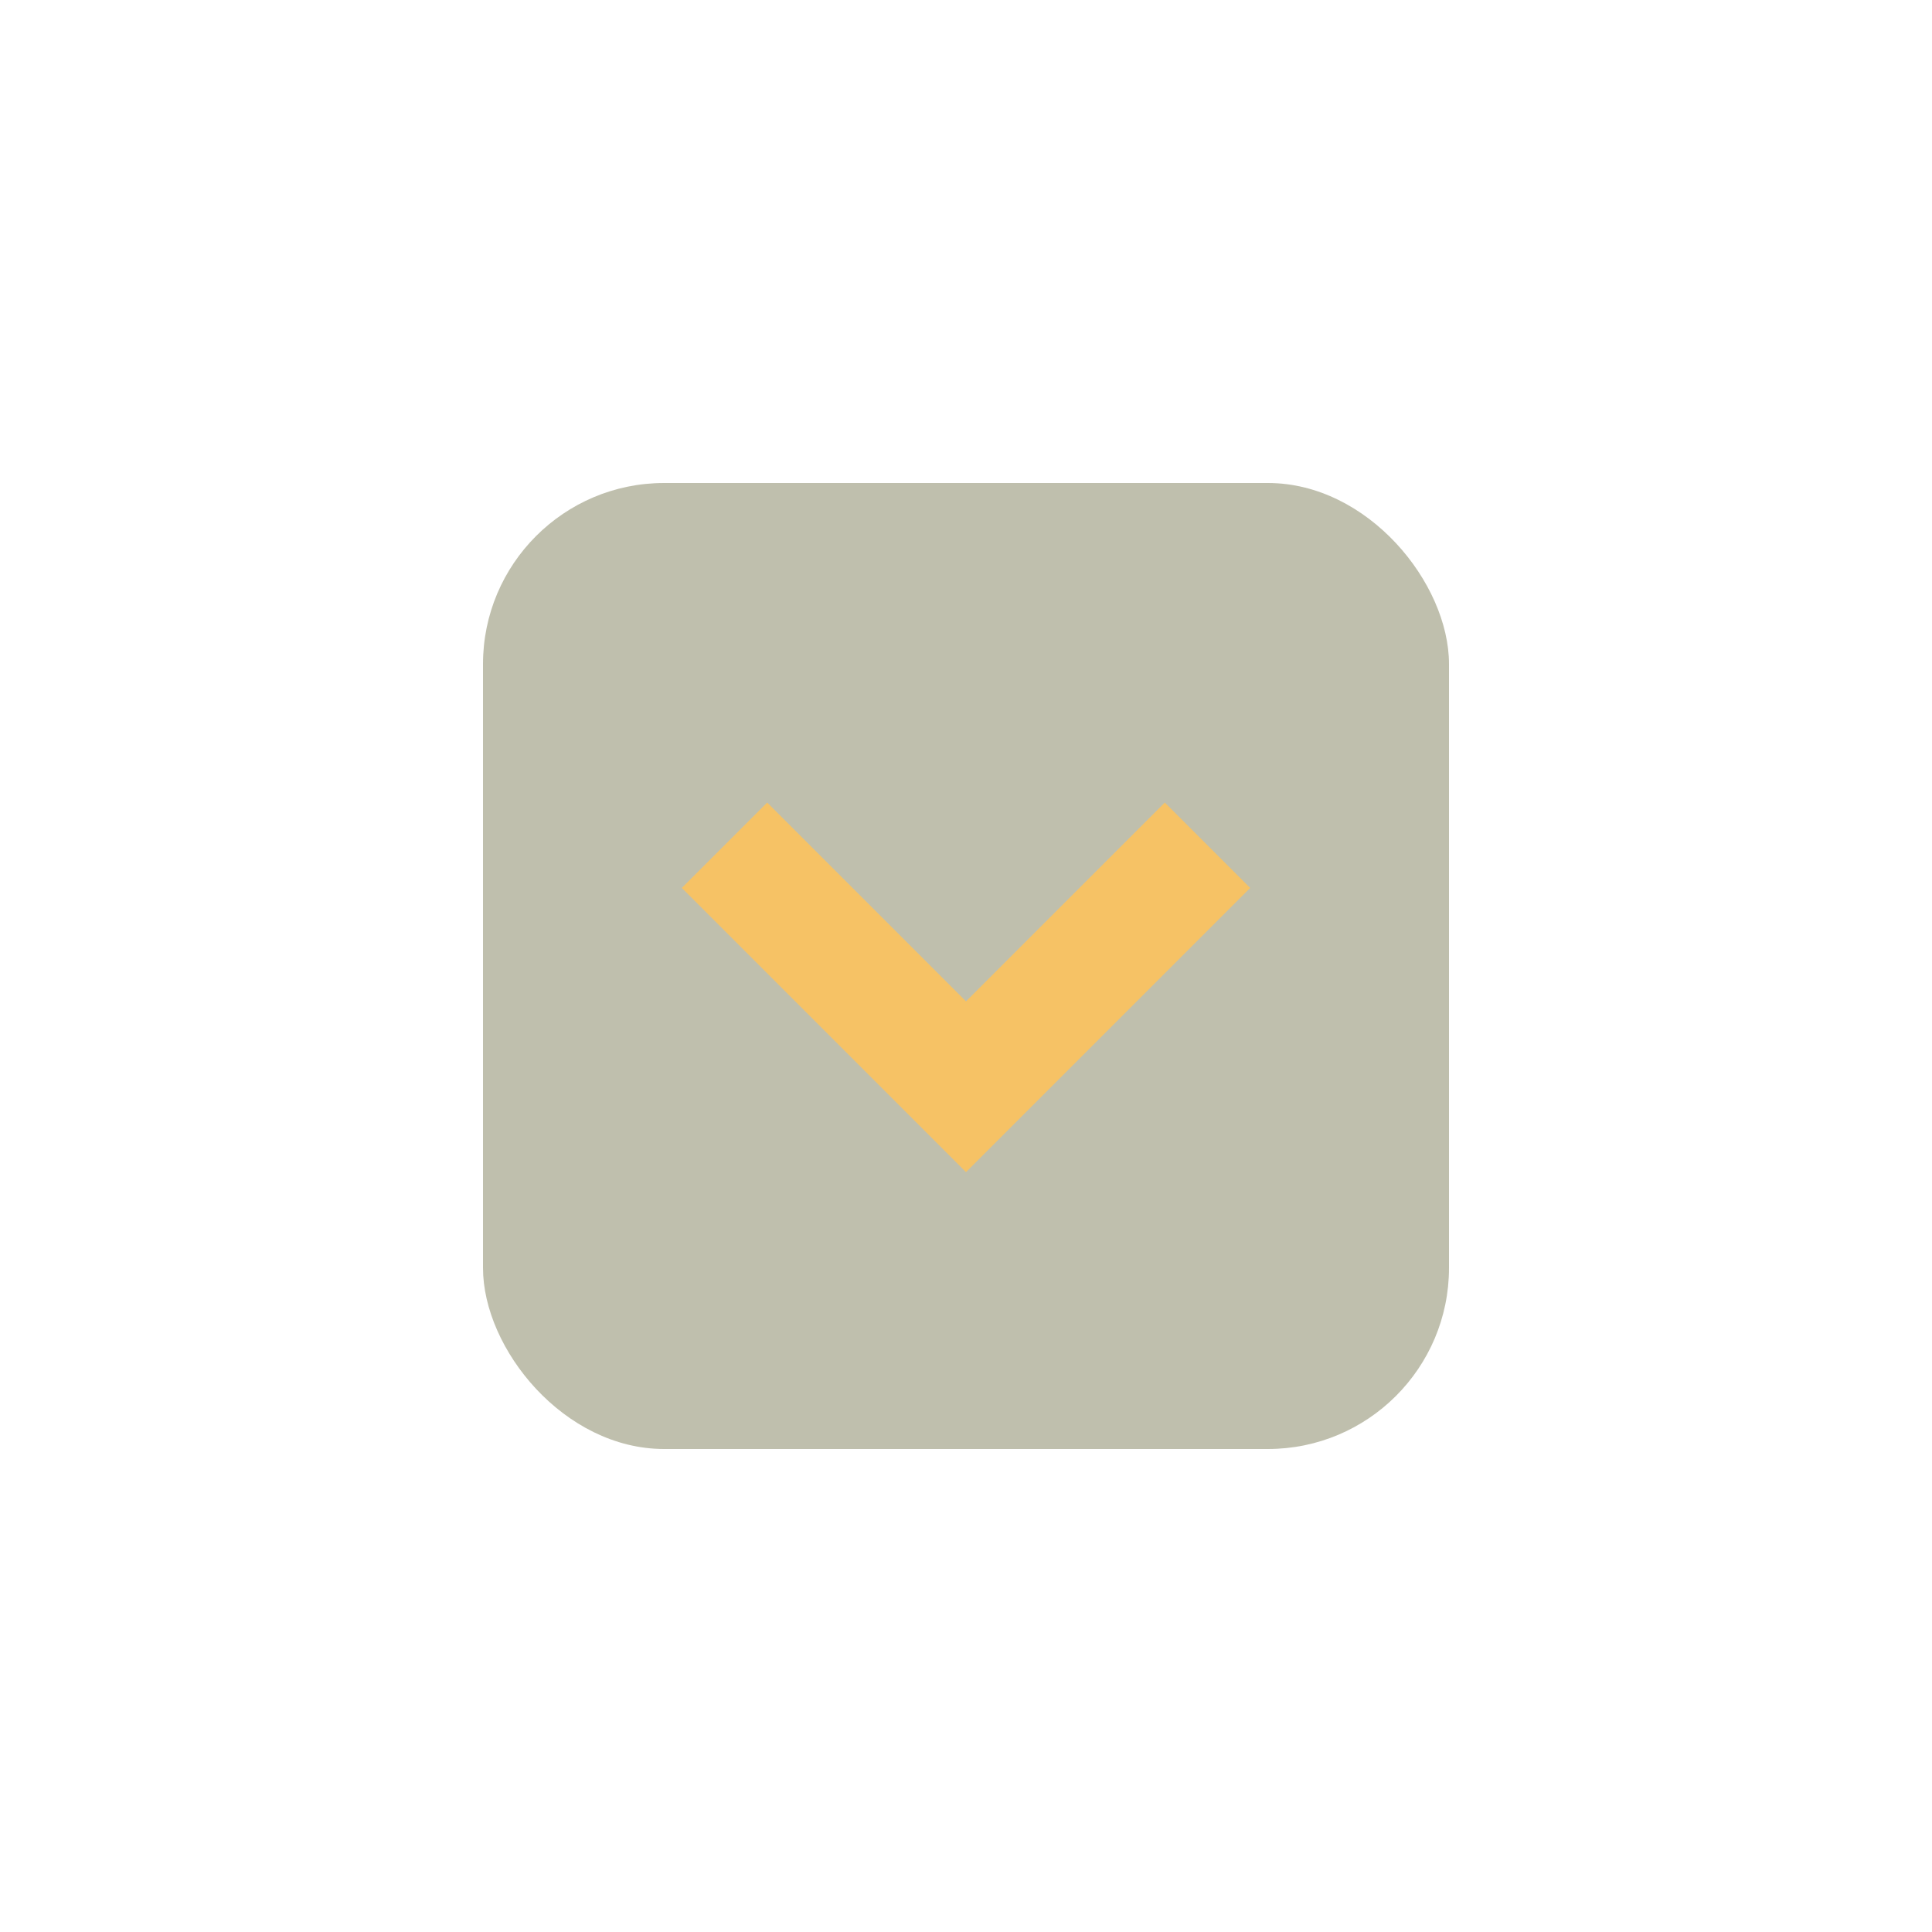
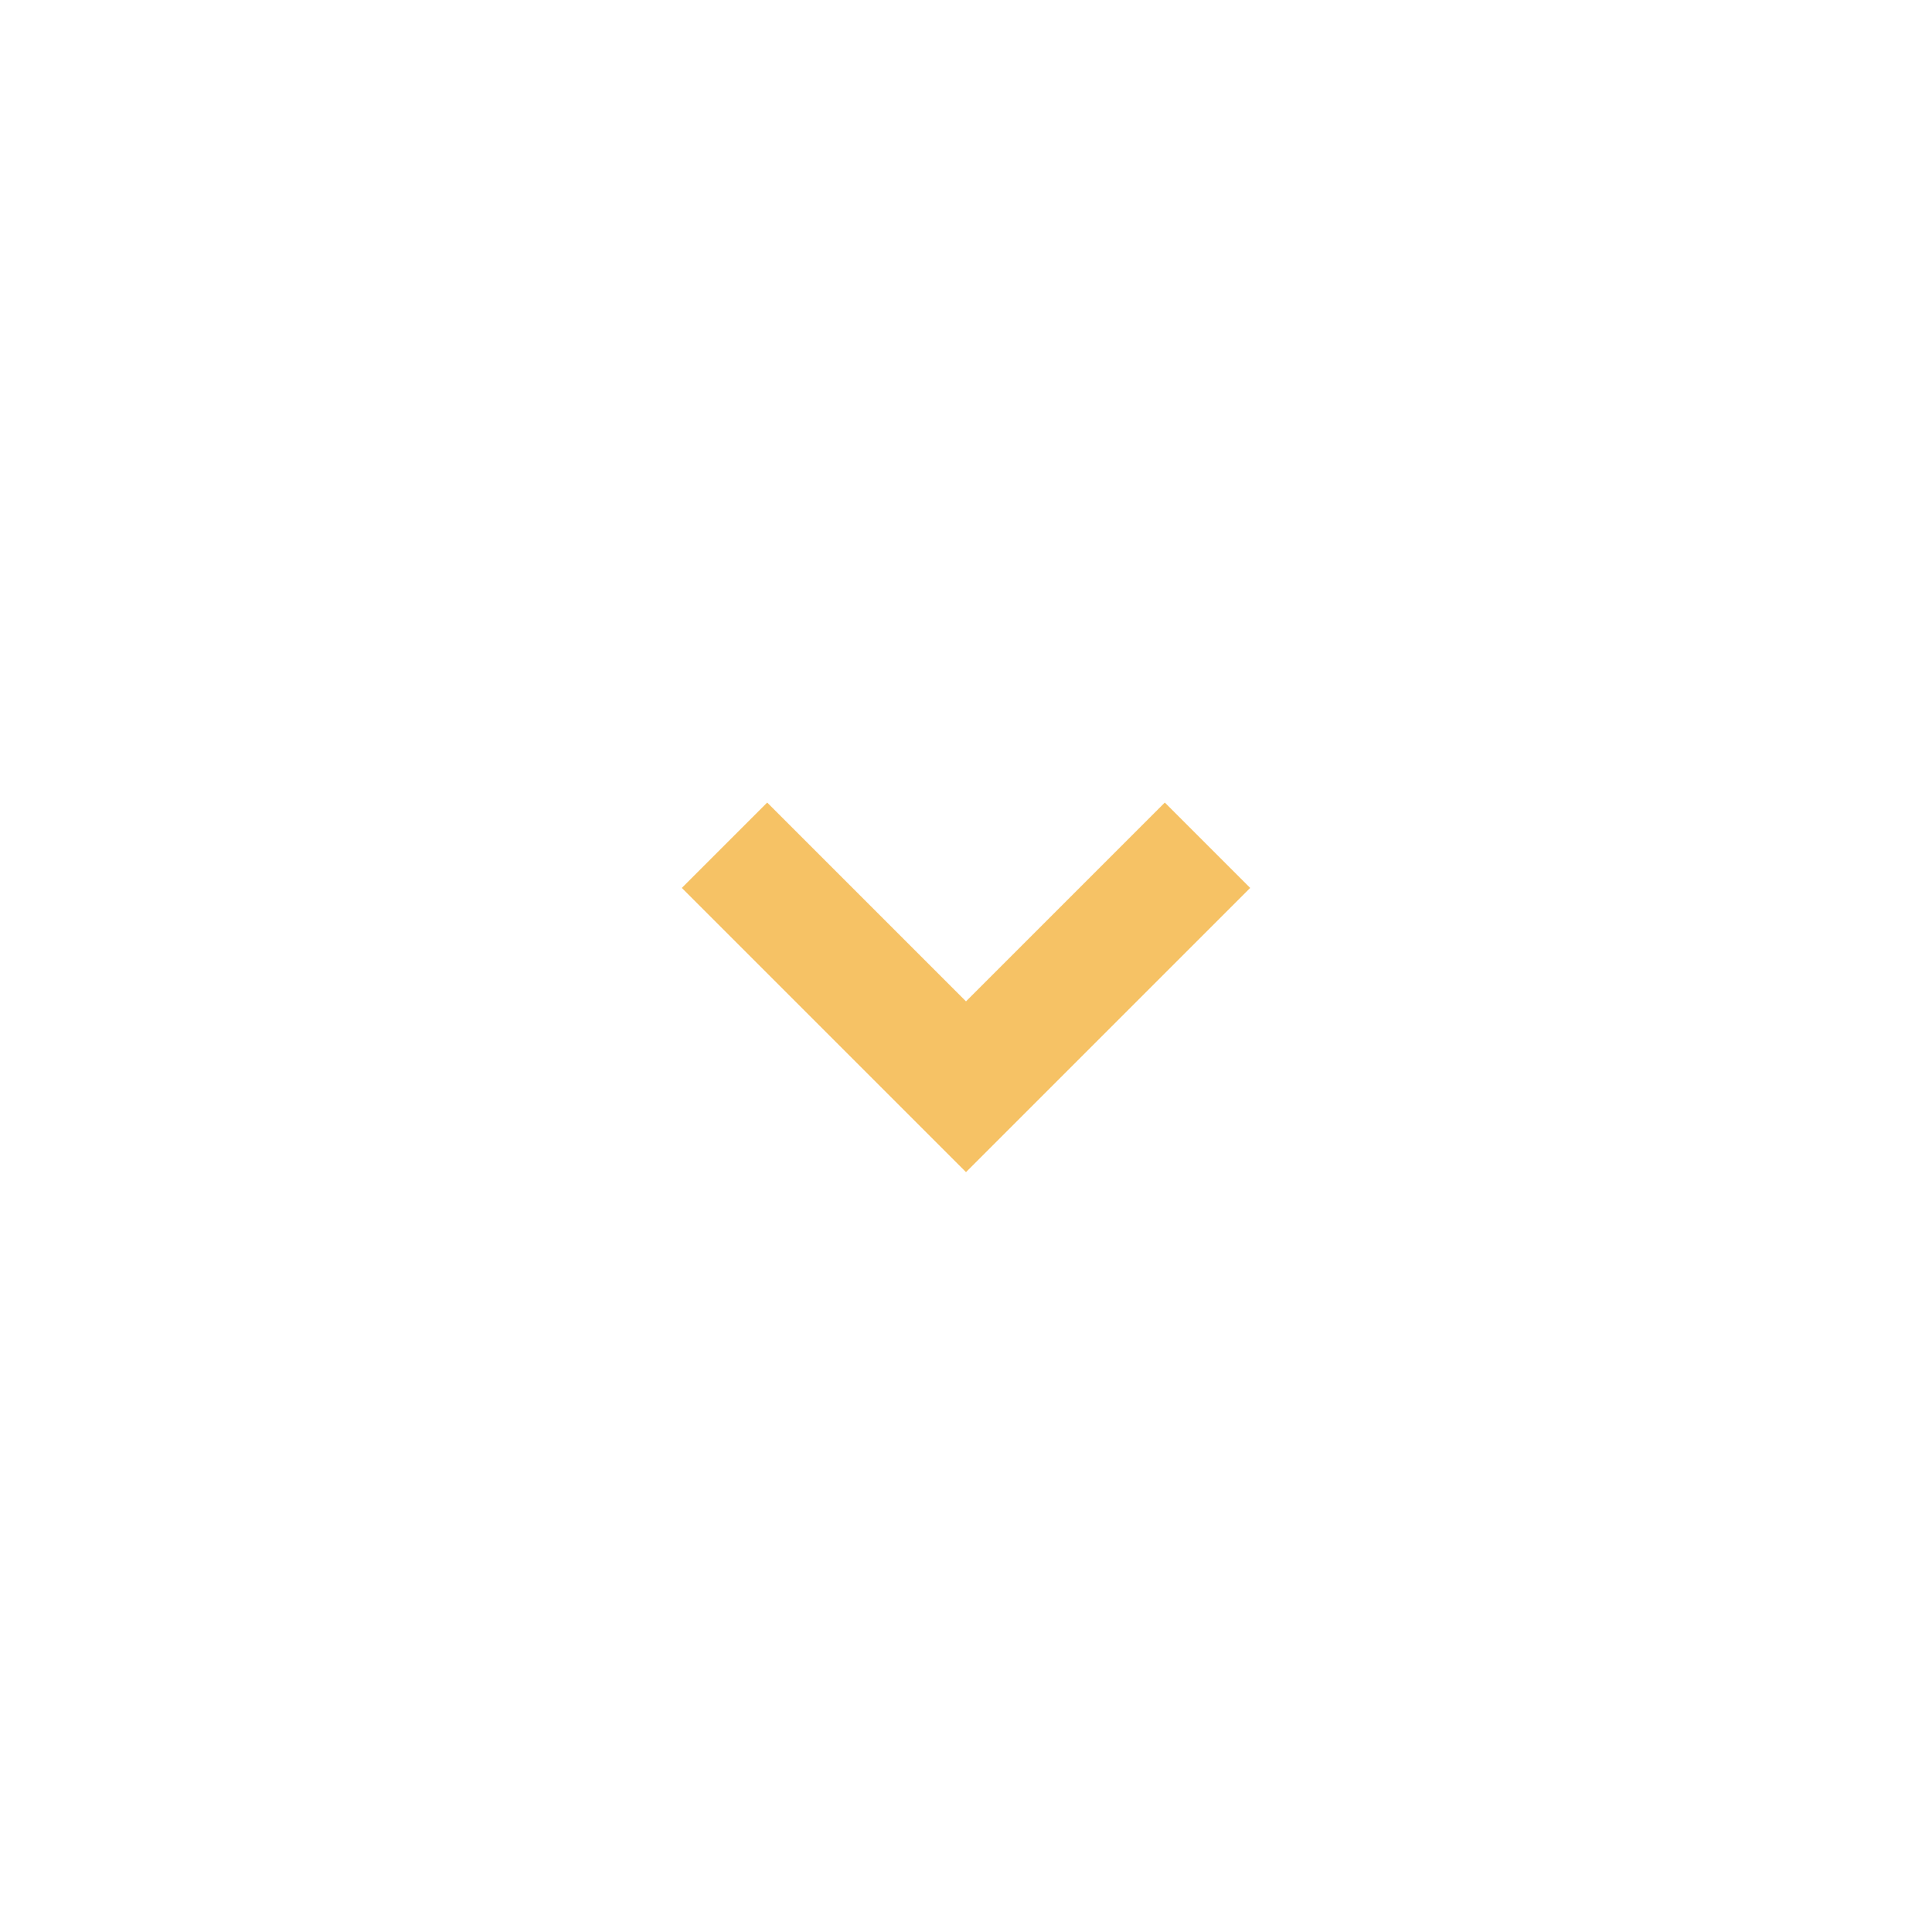
<svg xmlns="http://www.w3.org/2000/svg" width="32" height="32" viewBox="0 0 32 32">
-   <rect x="8" y="8" width="16" height="16" rx="3" fill="#BFBFAD" />
  <path d="M12 14l4 4 4-4" stroke="#F6C265" stroke-width="2" fill="none" />
</svg>